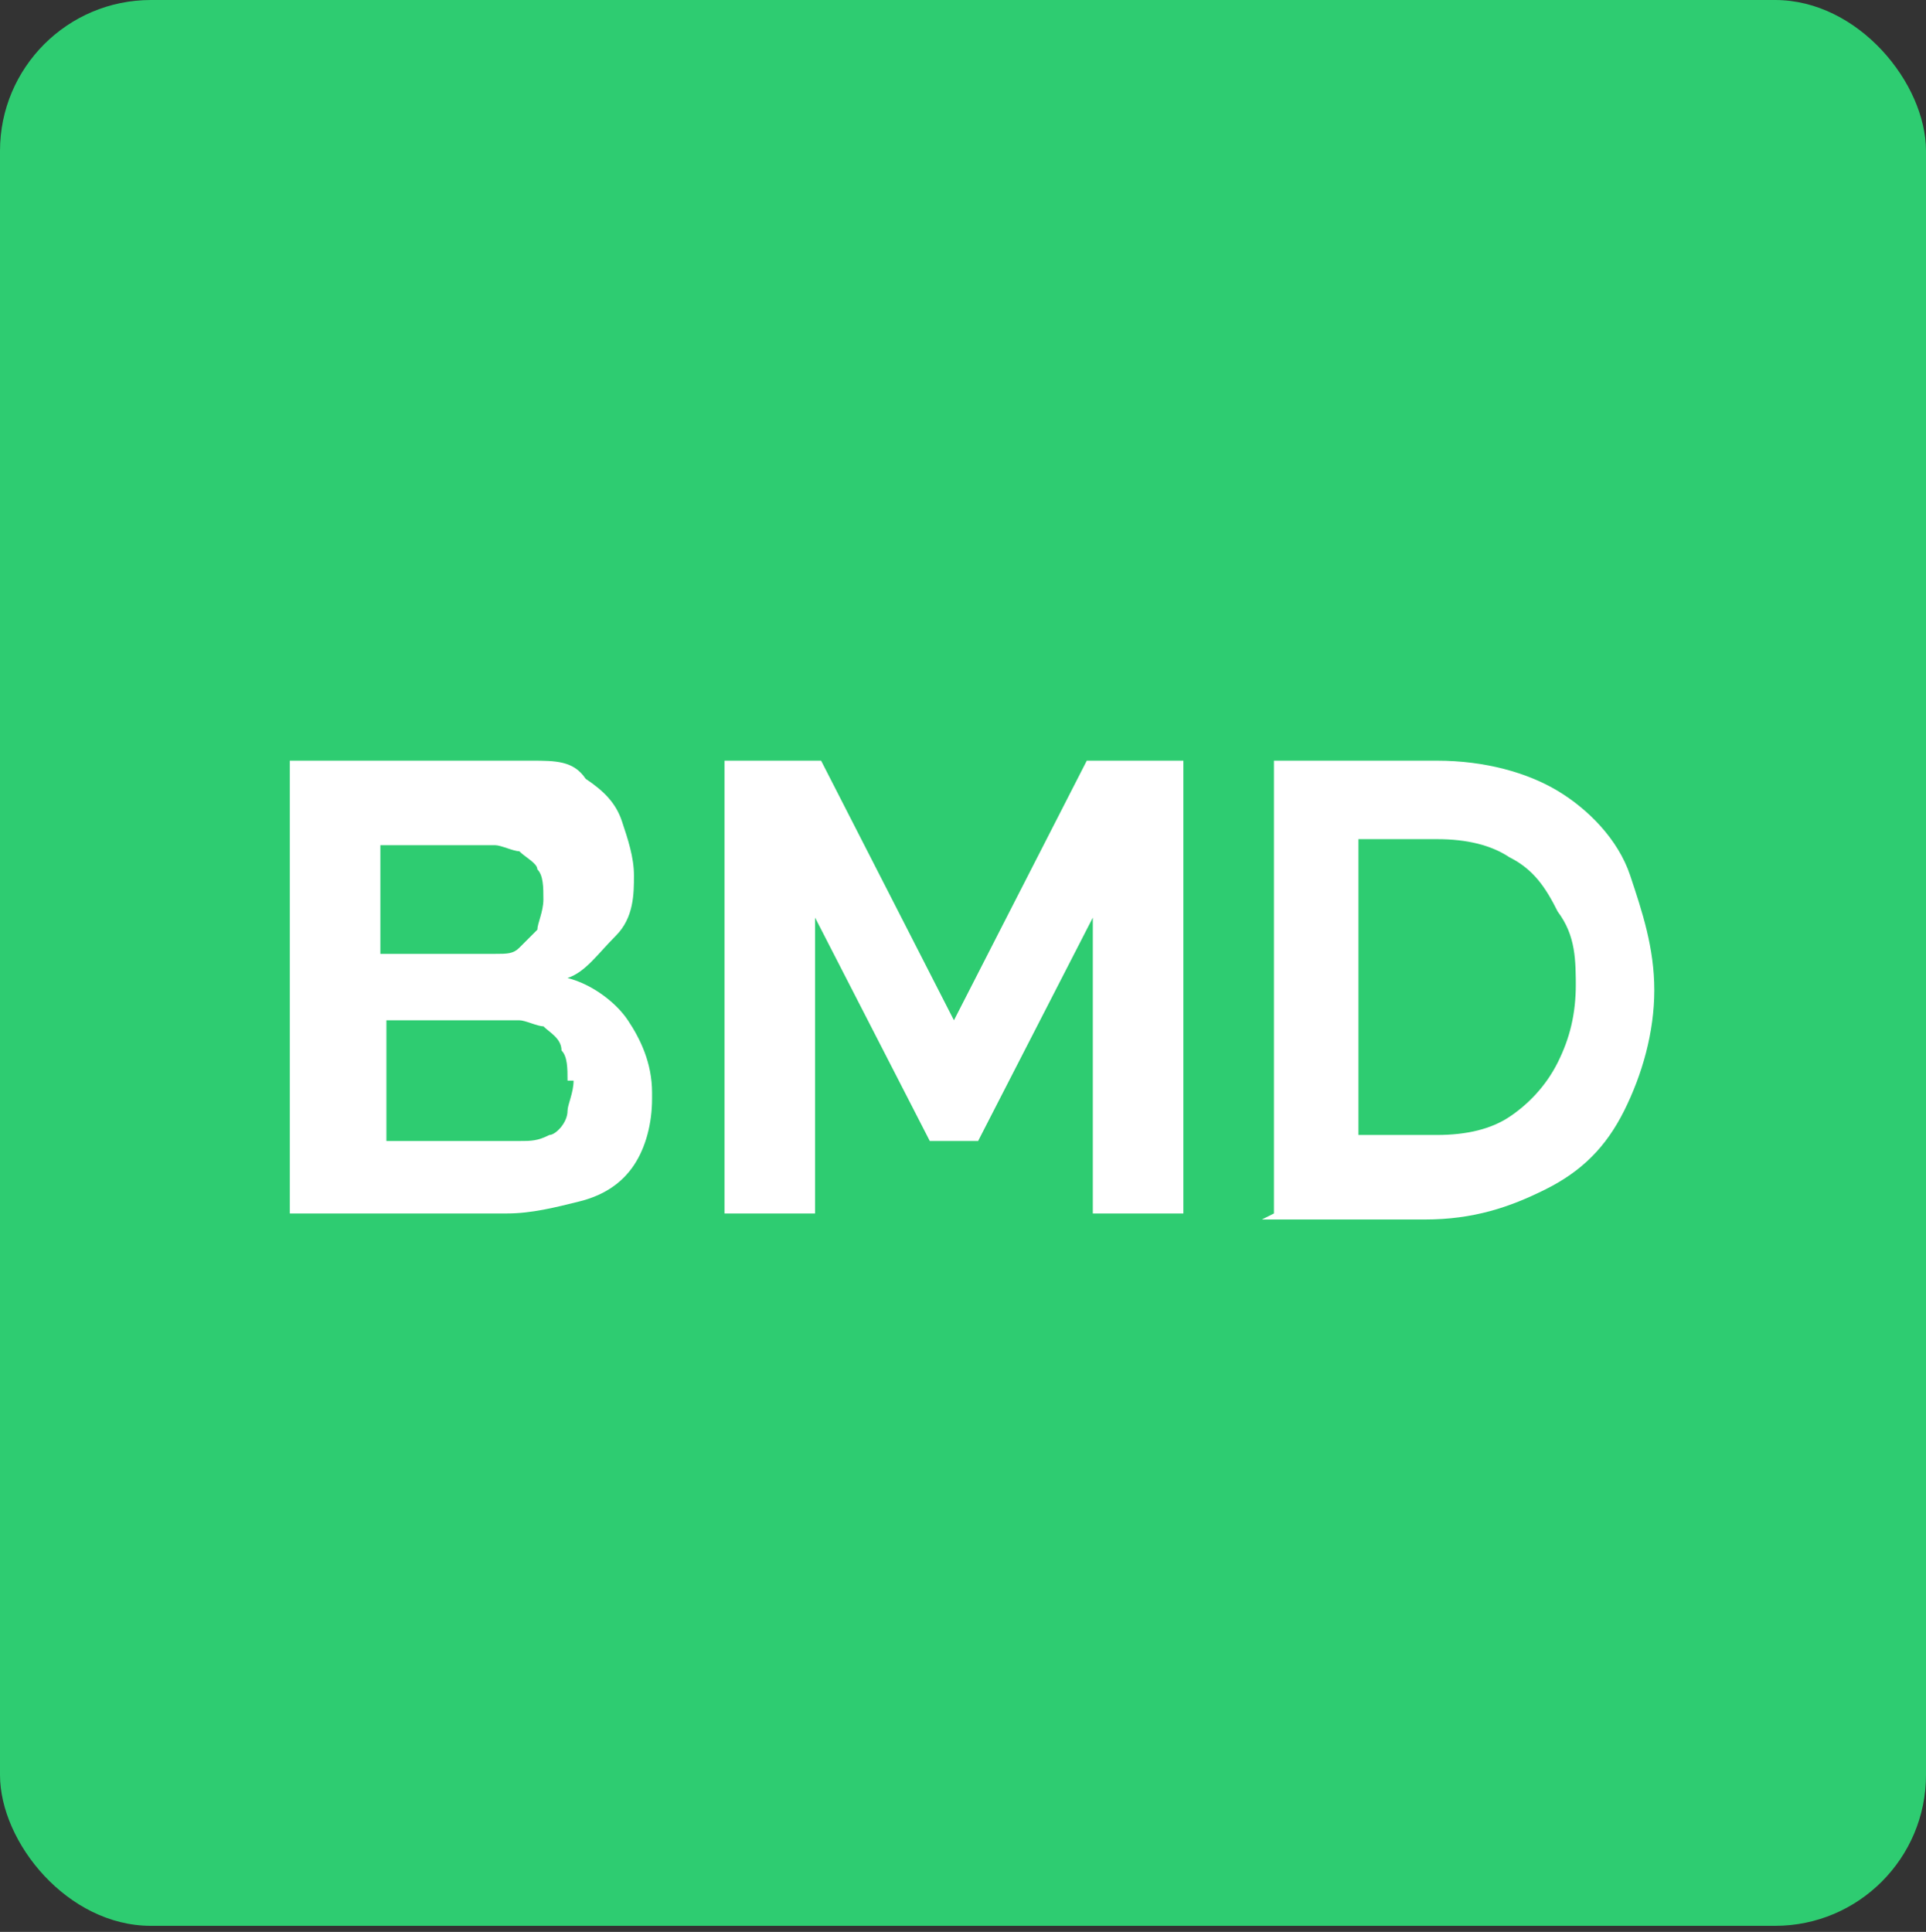
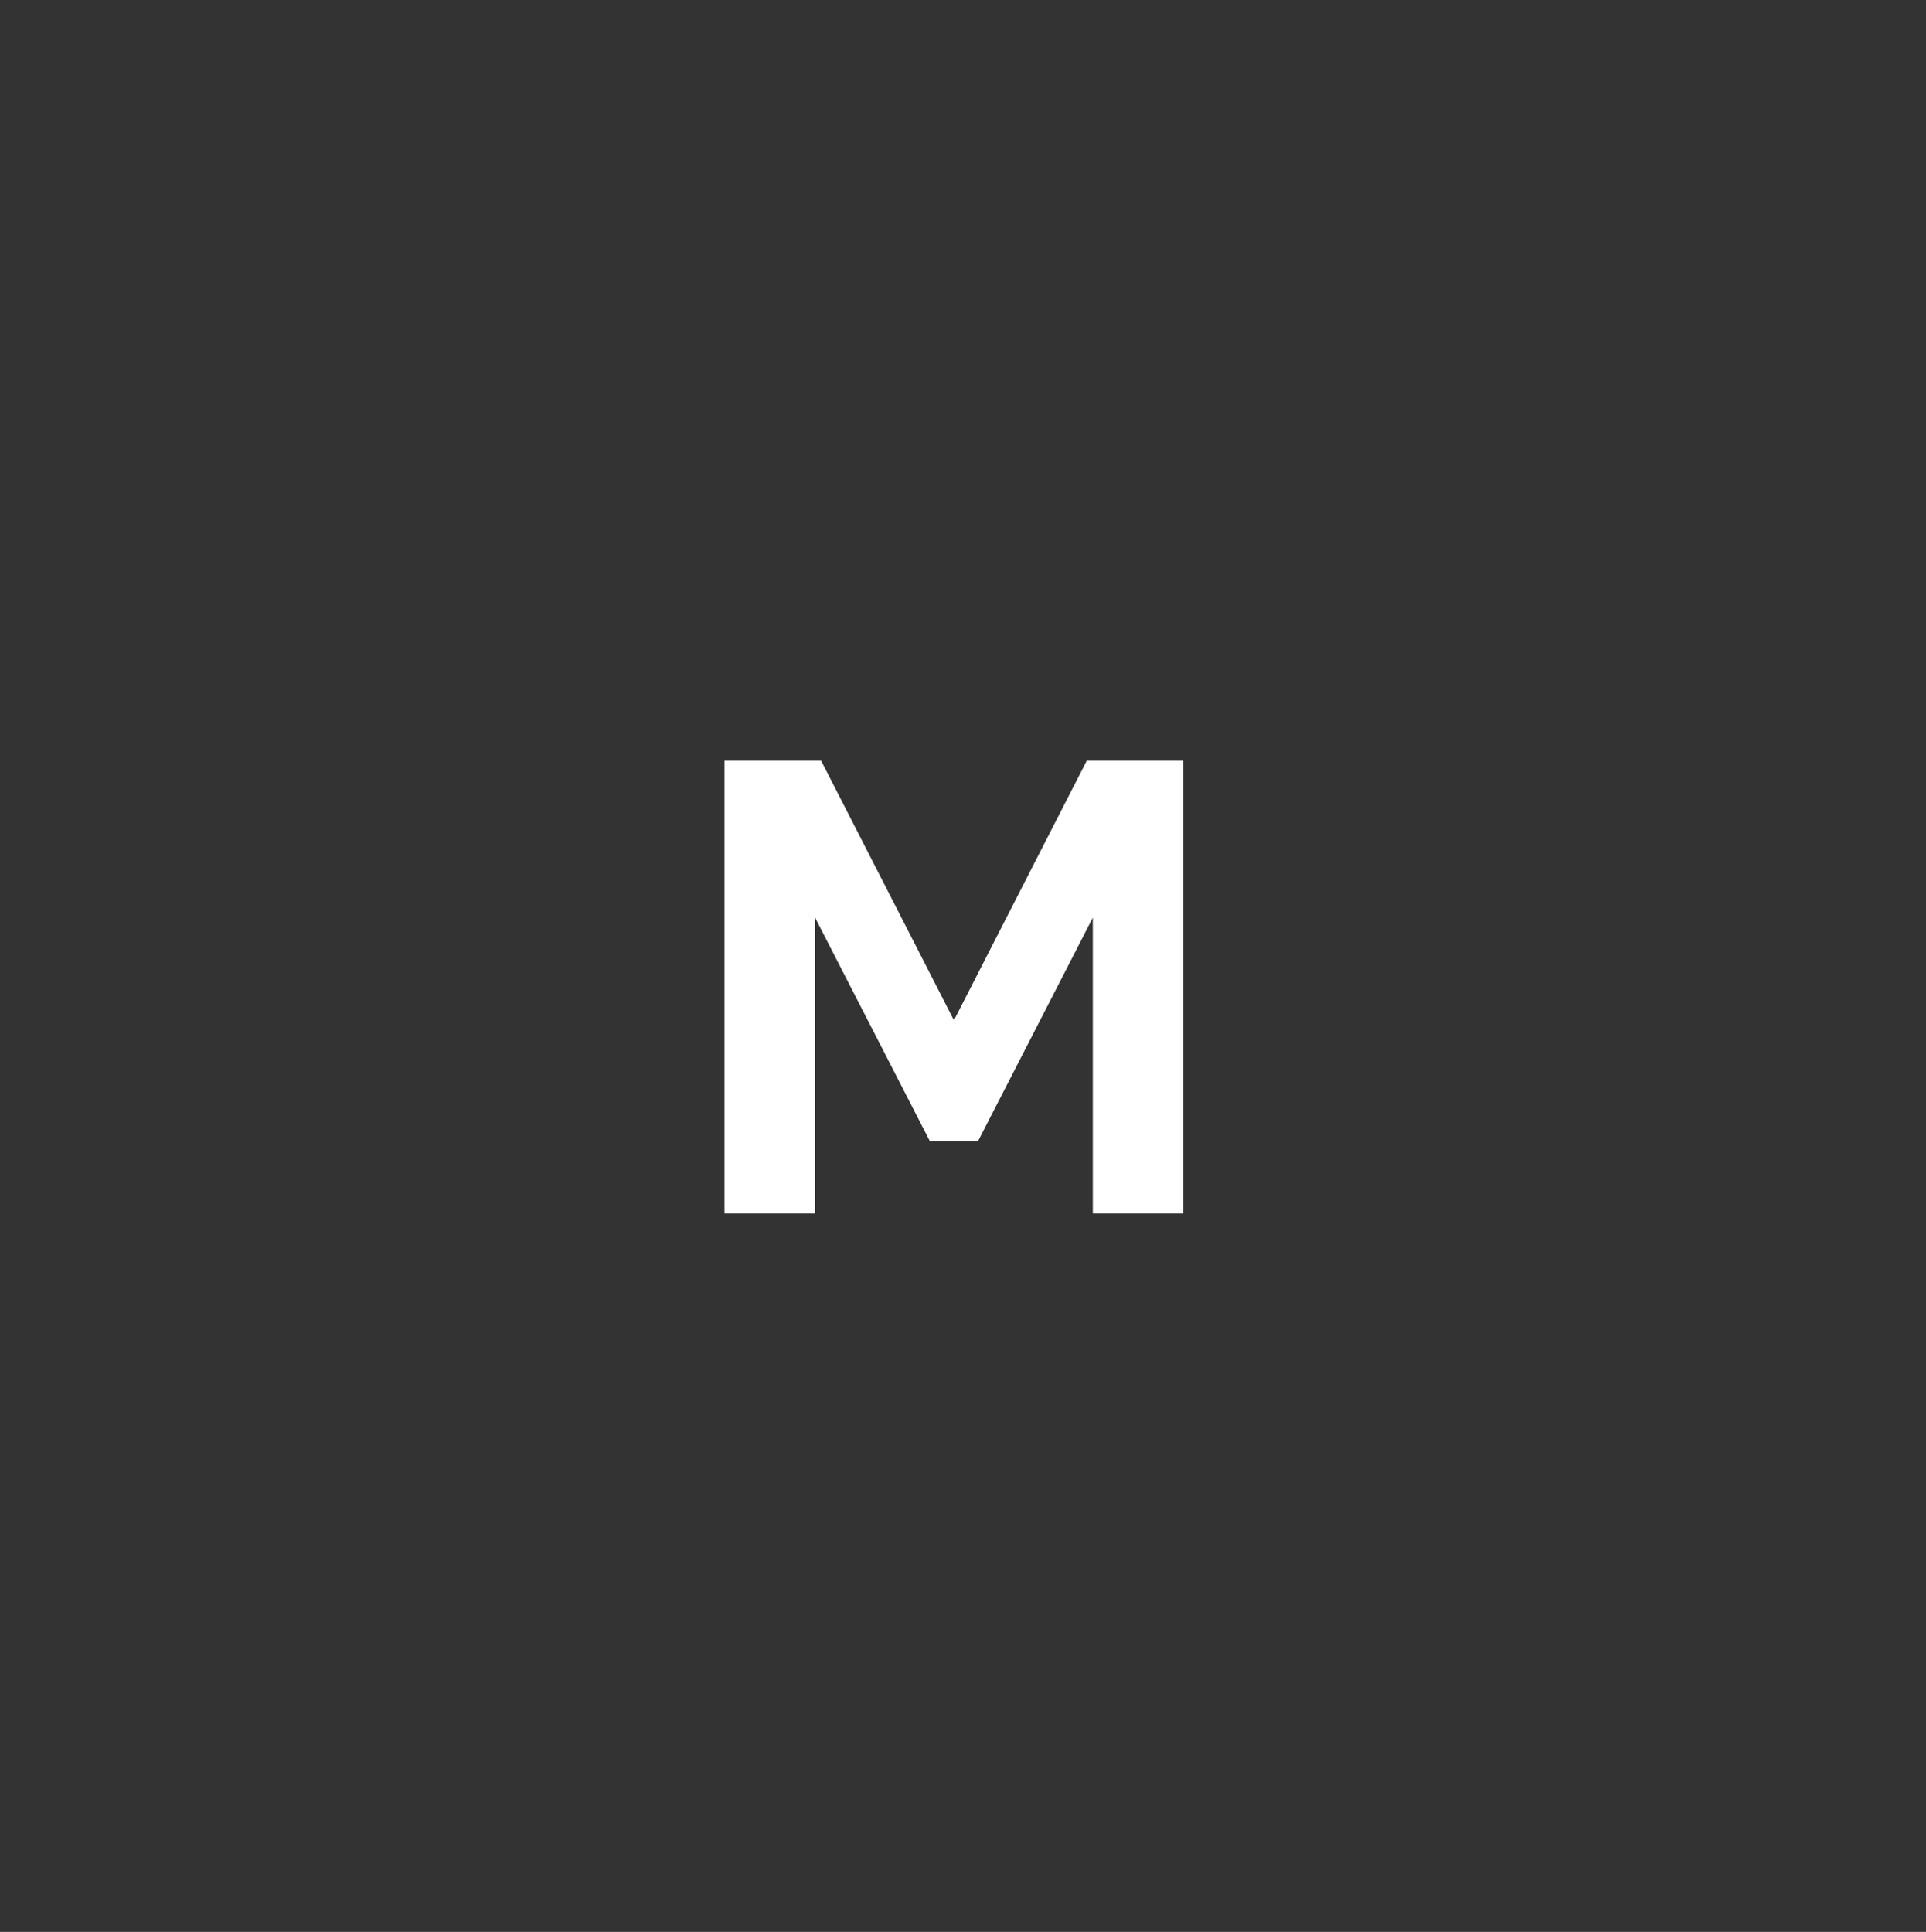
<svg xmlns="http://www.w3.org/2000/svg" id="Layer_1" version="1.1" viewBox="0 0 31.9 32">
  <rect x="0" y="0" width="31.9" height="32" fill="#333333" stroke="none" />
  <defs>
    <style>
      .st0 {
        fill: #2ecc71;
      }

      .st1 {
        fill: #fff;
      }
    </style>
  </defs>
-   <rect class="st0" x="0" y="0" width="31.9" height="31.9" rx="2.5" ry="2.5" />
  <g>
-     <path class="st1" d="M10.8,18.2c0,.4-.1.8-.3,1.1s-.5.5-.9.6-.8.2-1.2.2h-3.6v-7.5h4c.4,0,.7,0,.9.3.3.2.5.4.6.7.1.3.2.6.2.9s0,.7-.3,1-.5.6-.8.7c.4.1.8.4,1,.7.2.3.4.7.4,1.2ZM6.3,13.9v1.9h1.9c.2,0,.3,0,.4-.1s.2-.2.3-.3c0-.1.1-.3.1-.5s0-.4-.1-.5c0-.1-.2-.2-.3-.3-.1,0-.3-.1-.4-.1h-2ZM9.4,17.9c0-.2,0-.4-.1-.5,0-.2-.2-.3-.3-.4-.1,0-.3-.1-.4-.1h-2.2v2h2.2c.2,0,.3,0,.5-.1.1,0,.3-.2.3-.4,0-.1.1-.3.1-.5Z" />
    <path class="st1" d="M18.1,20.1v-4.9l-1.9,3.7h-.8l-1.9-3.7v4.9h-1.5v-7.5h1.6l2.2,4.3,2.2-4.3h1.6v7.5h-1.4Z" />
-     <path class="st1" d="M21.1,20.1v-7.5h2.7c.8,0,1.5.2,2,.5s1,.8,1.2,1.4.4,1.2.4,1.9-.2,1.4-.5,2c-.3.6-.7,1-1.3,1.3-.6.3-1.2.5-2,.5h-2.7ZM26.1,16.4c0-.5,0-.9-.3-1.3-.2-.4-.4-.7-.8-.9-.3-.2-.7-.3-1.2-.3h-1.3v4.9h1.3c.5,0,.9-.1,1.2-.3.3-.2.6-.5.8-.9s.3-.8.3-1.3Z" />
  </g>
</svg>